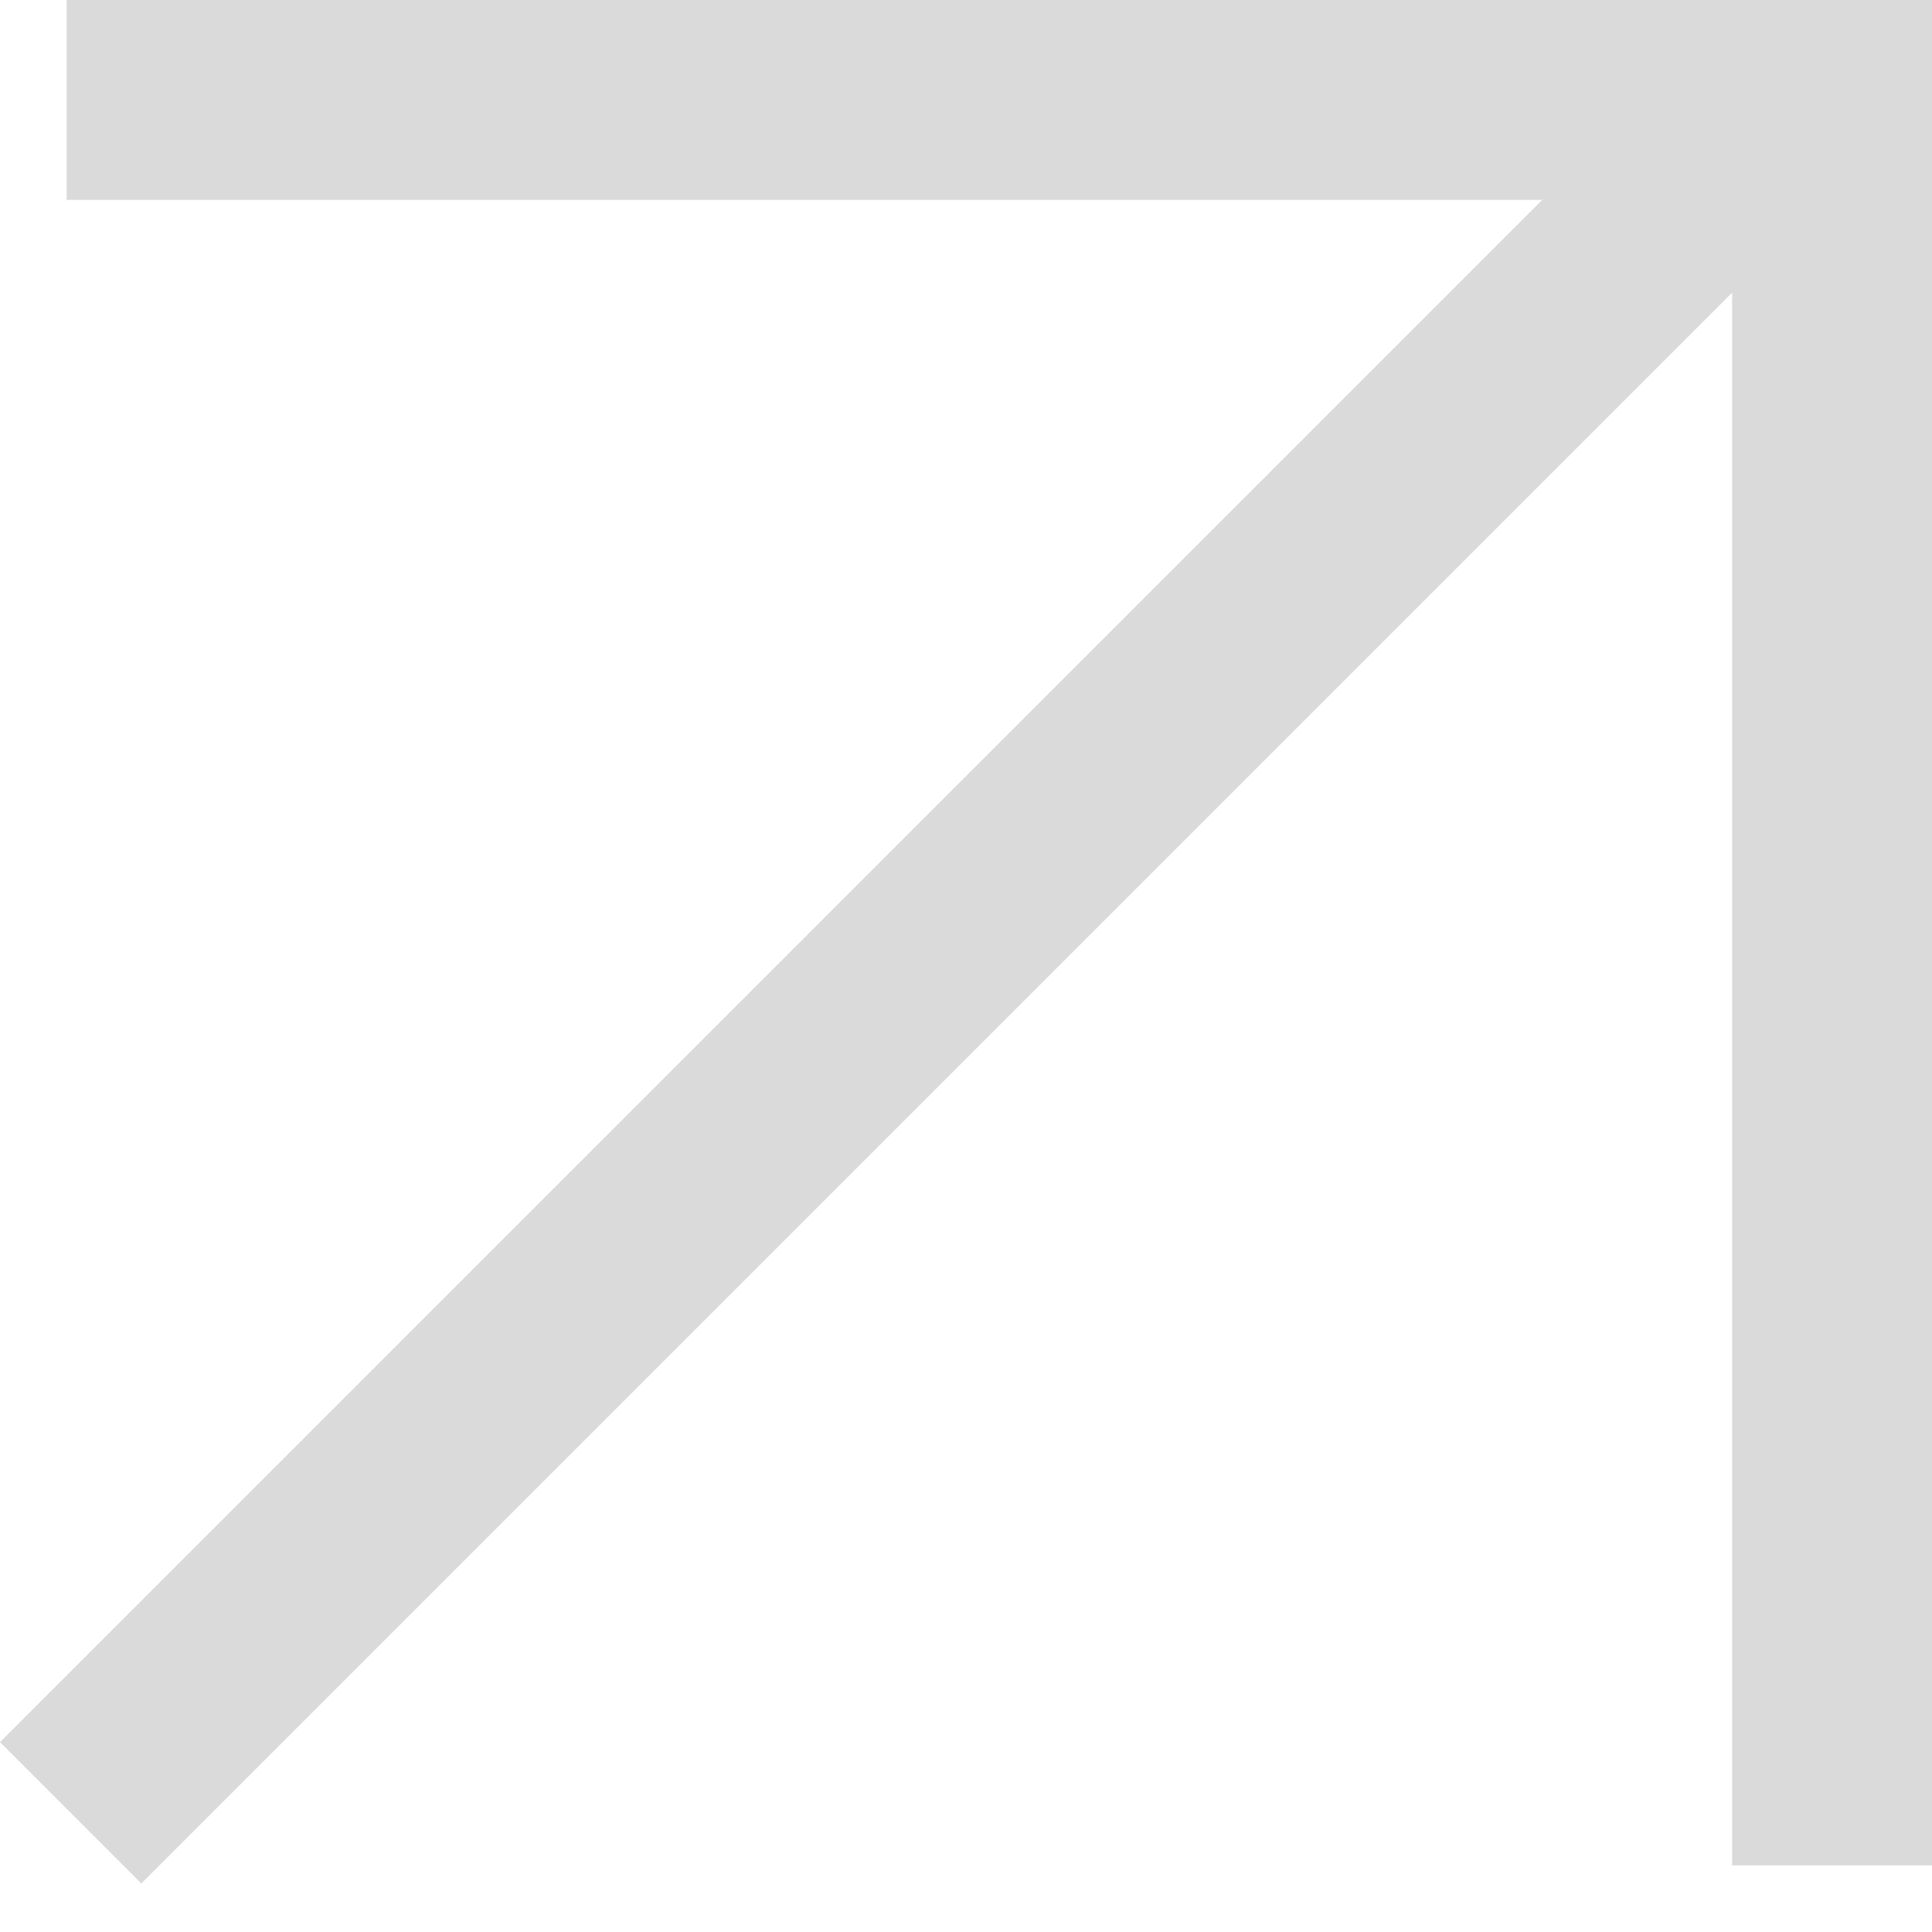
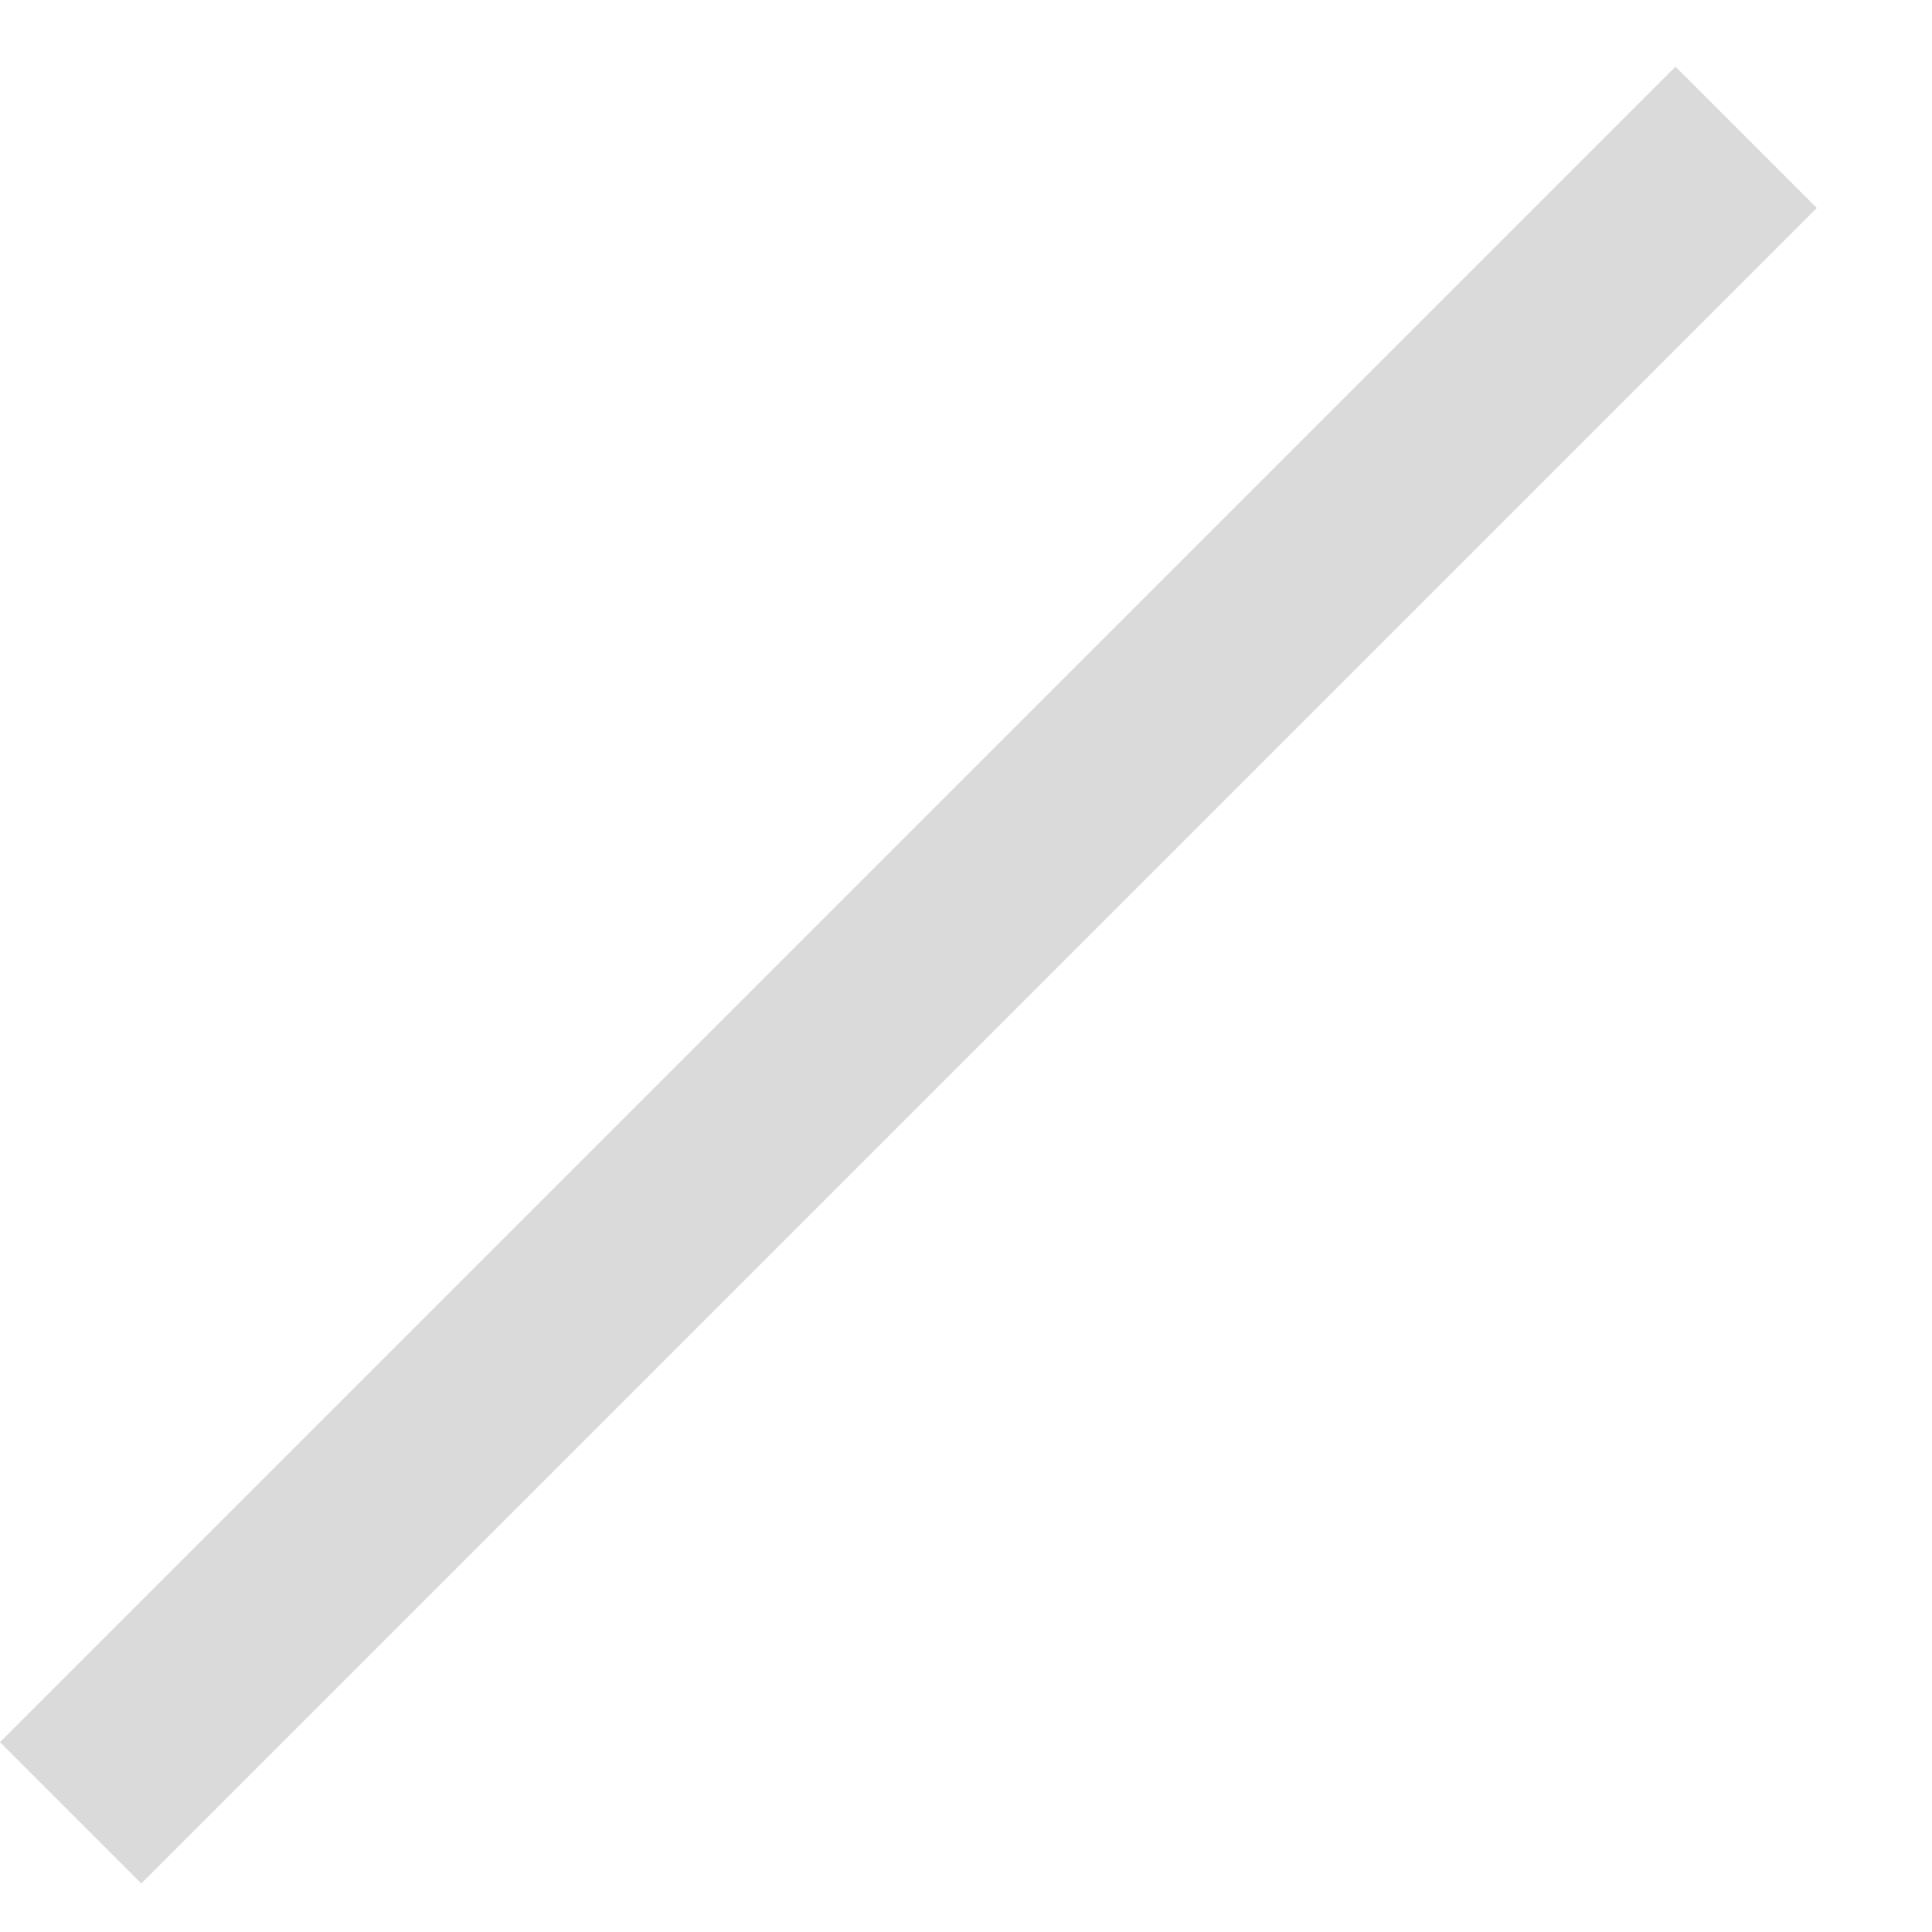
<svg xmlns="http://www.w3.org/2000/svg" width="29" height="29" viewBox="0 0 29 29" fill="none">
-   <rect x="1" width="28" height="3" fill="#DADADA" />
-   <rect x="29" width="28" height="3" transform="rotate(90 29 0)" fill="#DADADA" />
  <rect x="27.271" y="3.122" width="35.567" height="3" transform="rotate(135 27.271 3.122)" fill="#DADADA" />
</svg>